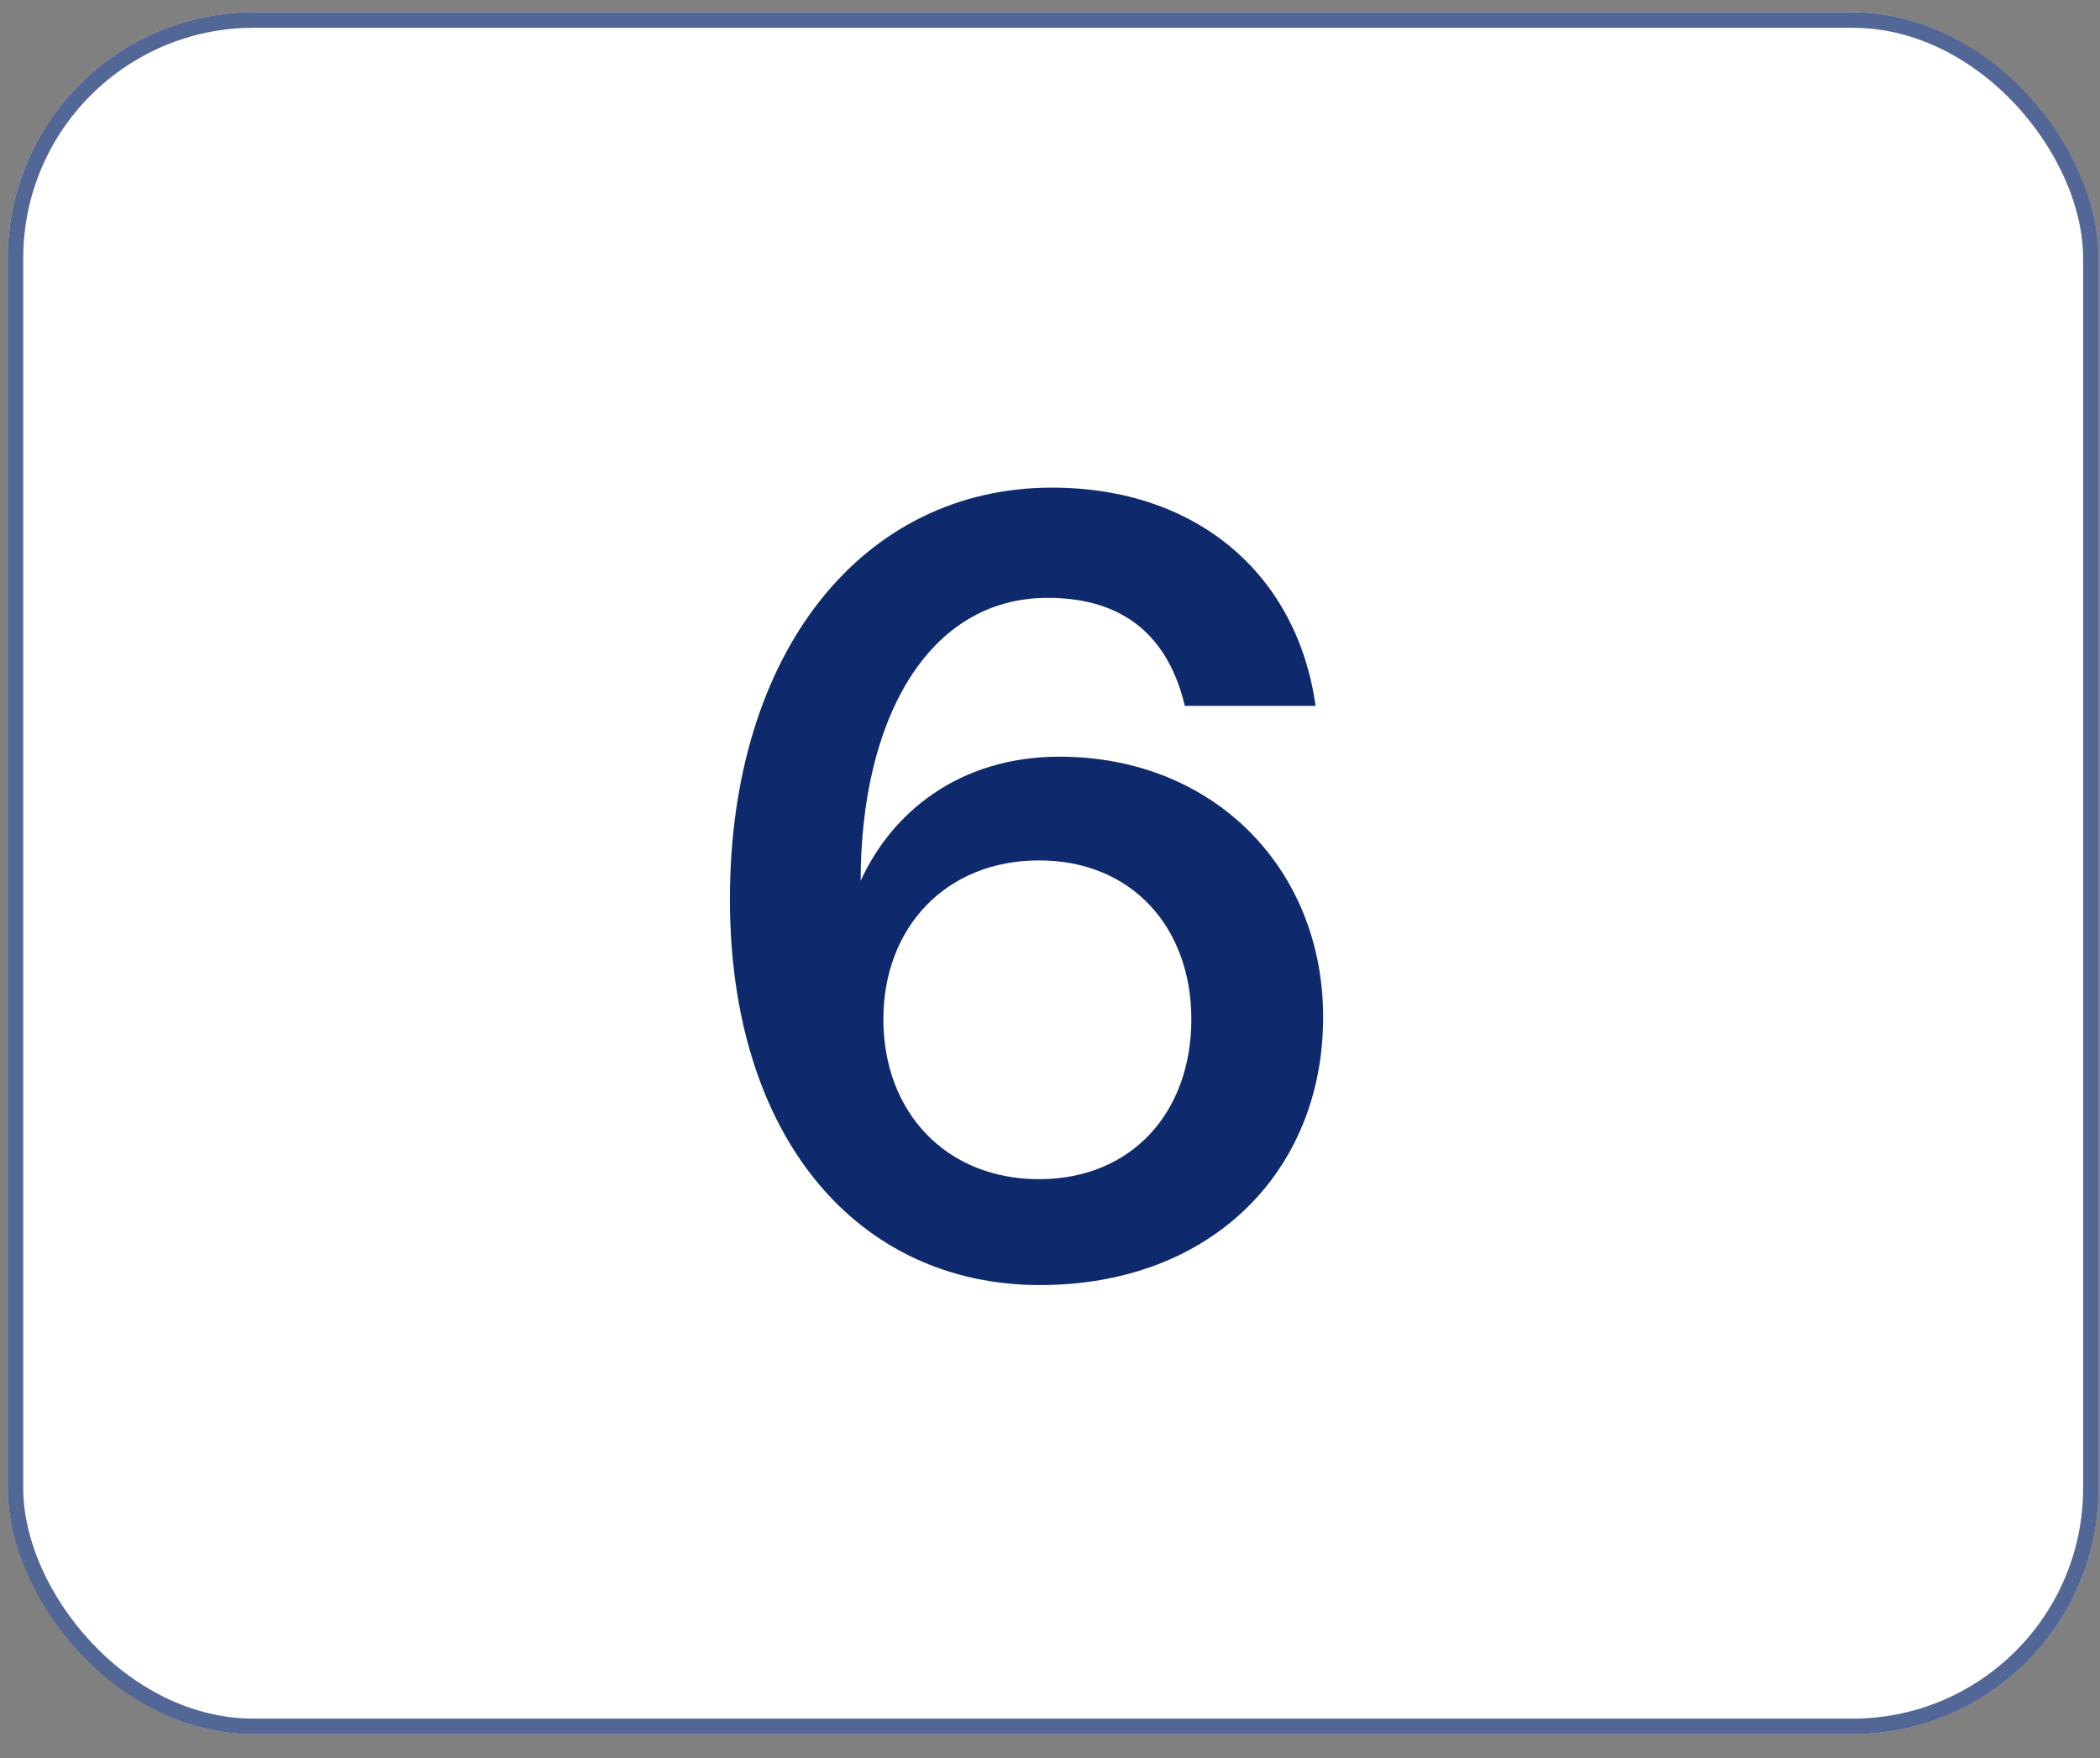
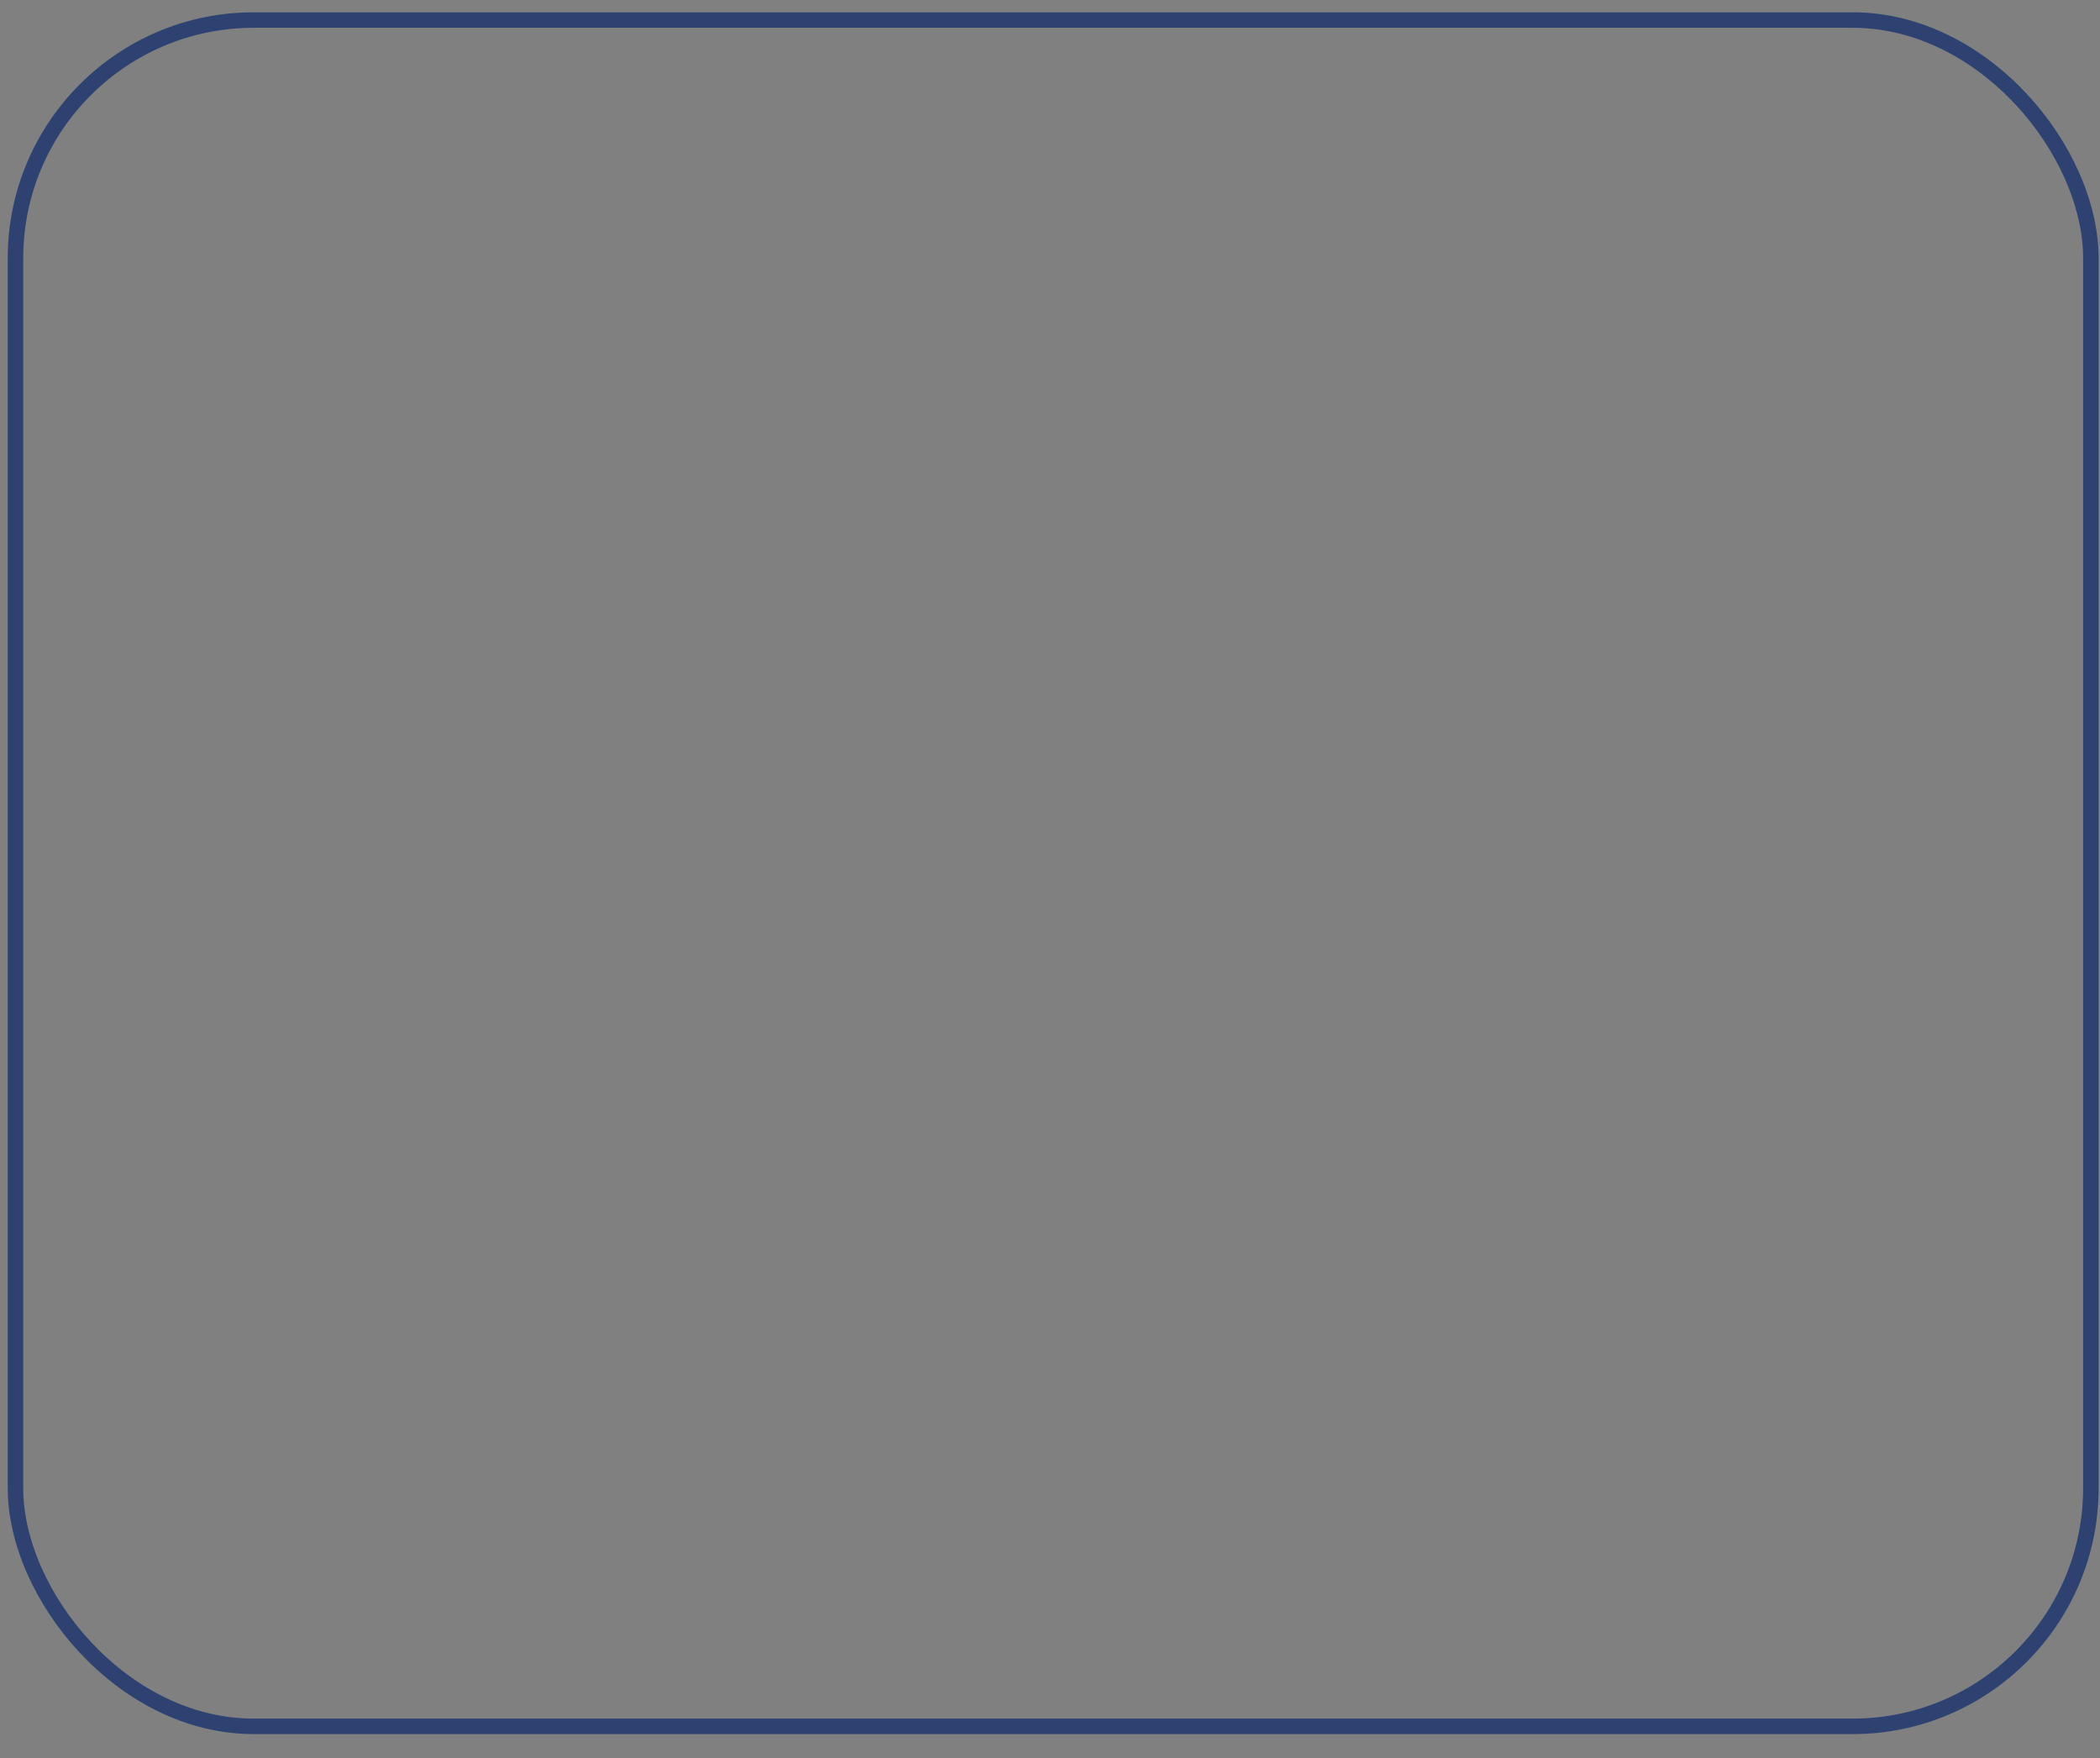
<svg xmlns="http://www.w3.org/2000/svg" width="86" height="72" viewBox="0 0 86 72" fill="none">
  <rect x="0" y="0" width="86" height="72" fill="#808080" stroke="none" />
-   <rect x="0.316" y="0.503" width="85.628" height="70.517" rx="10.074" fill="white" />
  <rect x="0.634" y="0.821" width="84.992" height="69.882" rx="9.756" stroke="#0E2A6D" stroke-opacity="0.71" stroke-width="0.635" />
-   <path data-figma-bg-blur-radius="17.9402" d="M42.902 24.485C37.99 24.485 35.246 29.485 35.246 36.079C36.485 33.336 39.229 30.99 43.389 30.99C49.717 30.99 54.186 35.592 54.186 41.655C54.186 47.983 49.584 52.63 42.592 52.63C35.114 52.63 29.892 46.567 29.892 36.831C29.892 26.698 35.335 19.971 43.079 19.971C49.053 19.971 53.124 23.556 53.877 28.91H48.522C47.858 26.122 46.088 24.485 42.902 24.485ZM42.548 48.293C46.354 48.293 48.788 45.549 48.788 41.743C48.788 37.982 46.354 35.238 42.548 35.238C38.742 35.238 36.176 37.982 36.176 41.743C36.176 45.549 38.742 48.293 42.548 48.293Z" fill="#0E2A6D" />
  <defs>
    <clipPath id="bgblur_0_2390_3191_clip_path" transform="translate(-11.95 -2.031)">
-       <path d="M42.902 24.485C37.99 24.485 35.246 29.485 35.246 36.079C36.485 33.336 39.229 30.99 43.389 30.99C49.717 30.99 54.186 35.592 54.186 41.655C54.186 47.983 49.584 52.63 42.592 52.63C35.114 52.63 29.892 46.567 29.892 36.831C29.892 26.698 35.335 19.971 43.079 19.971C49.053 19.971 53.124 23.556 53.877 28.91H48.522C47.858 26.122 46.088 24.485 42.902 24.485ZM42.548 48.293C46.354 48.293 48.788 45.549 48.788 41.743C48.788 37.982 46.354 35.238 42.548 35.238C38.742 35.238 36.176 37.982 36.176 41.743C36.176 45.549 38.742 48.293 42.548 48.293Z" />
-     </clipPath>
+       </clipPath>
  </defs>
</svg>